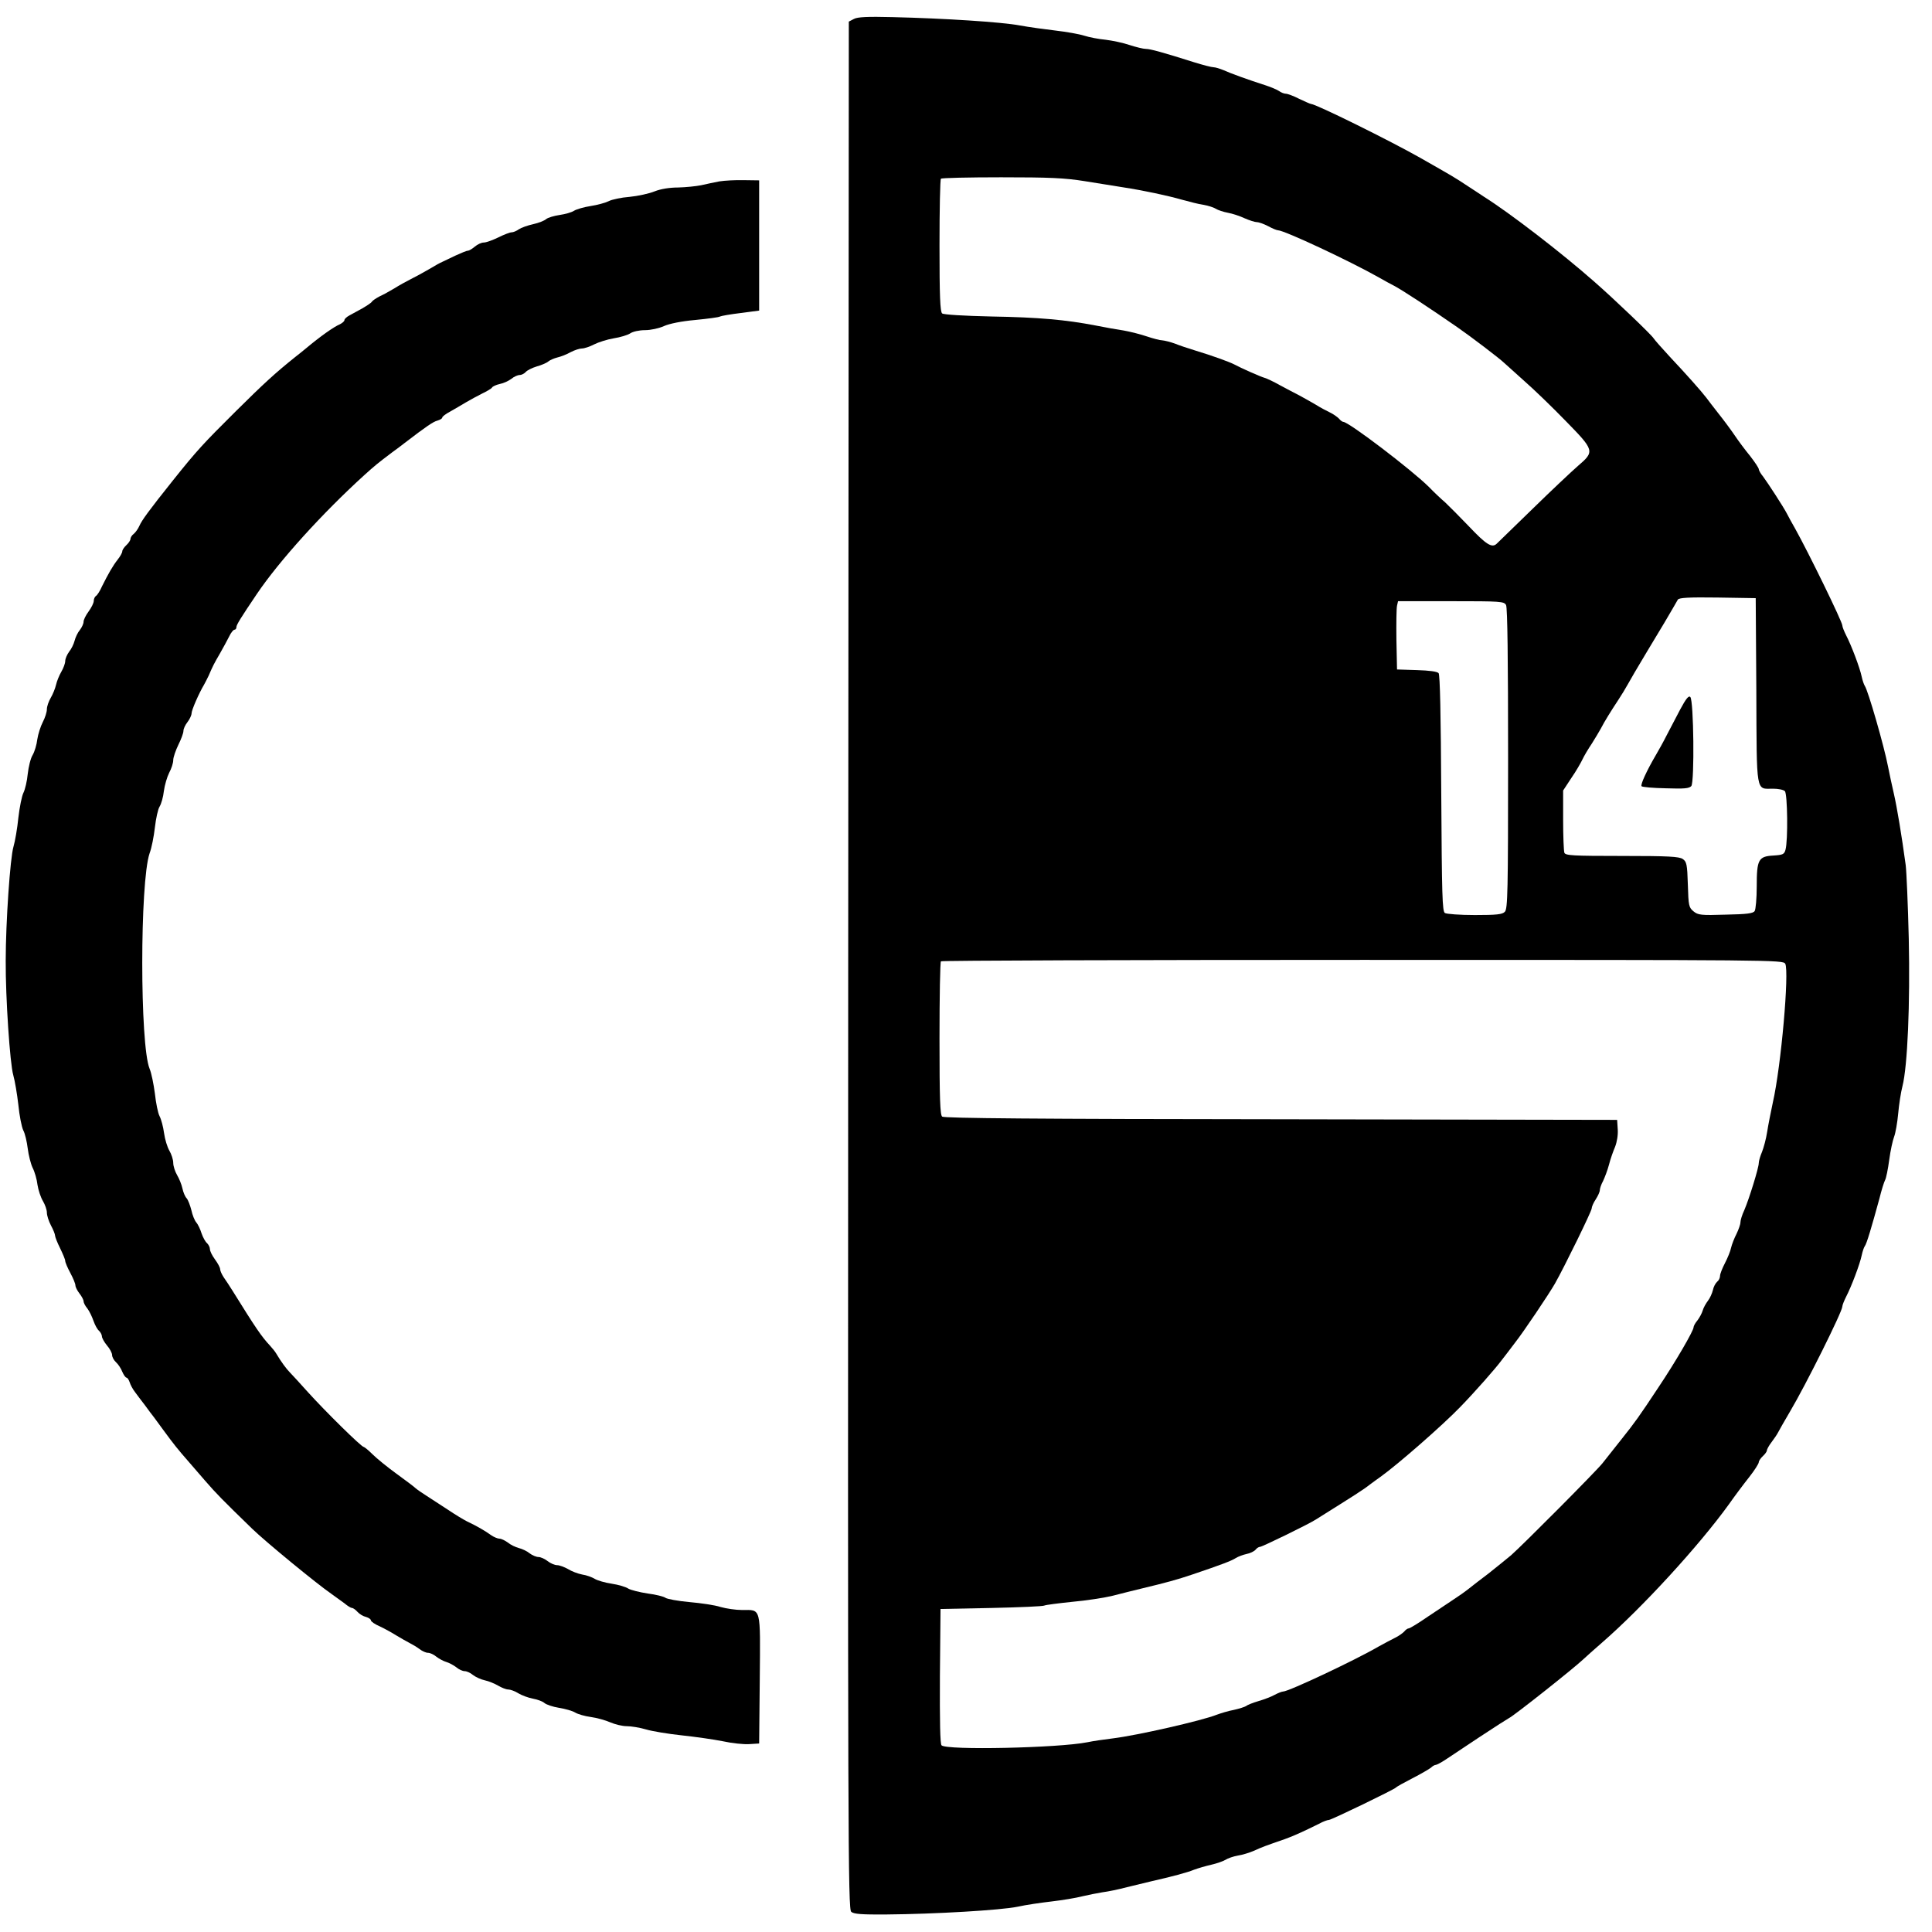
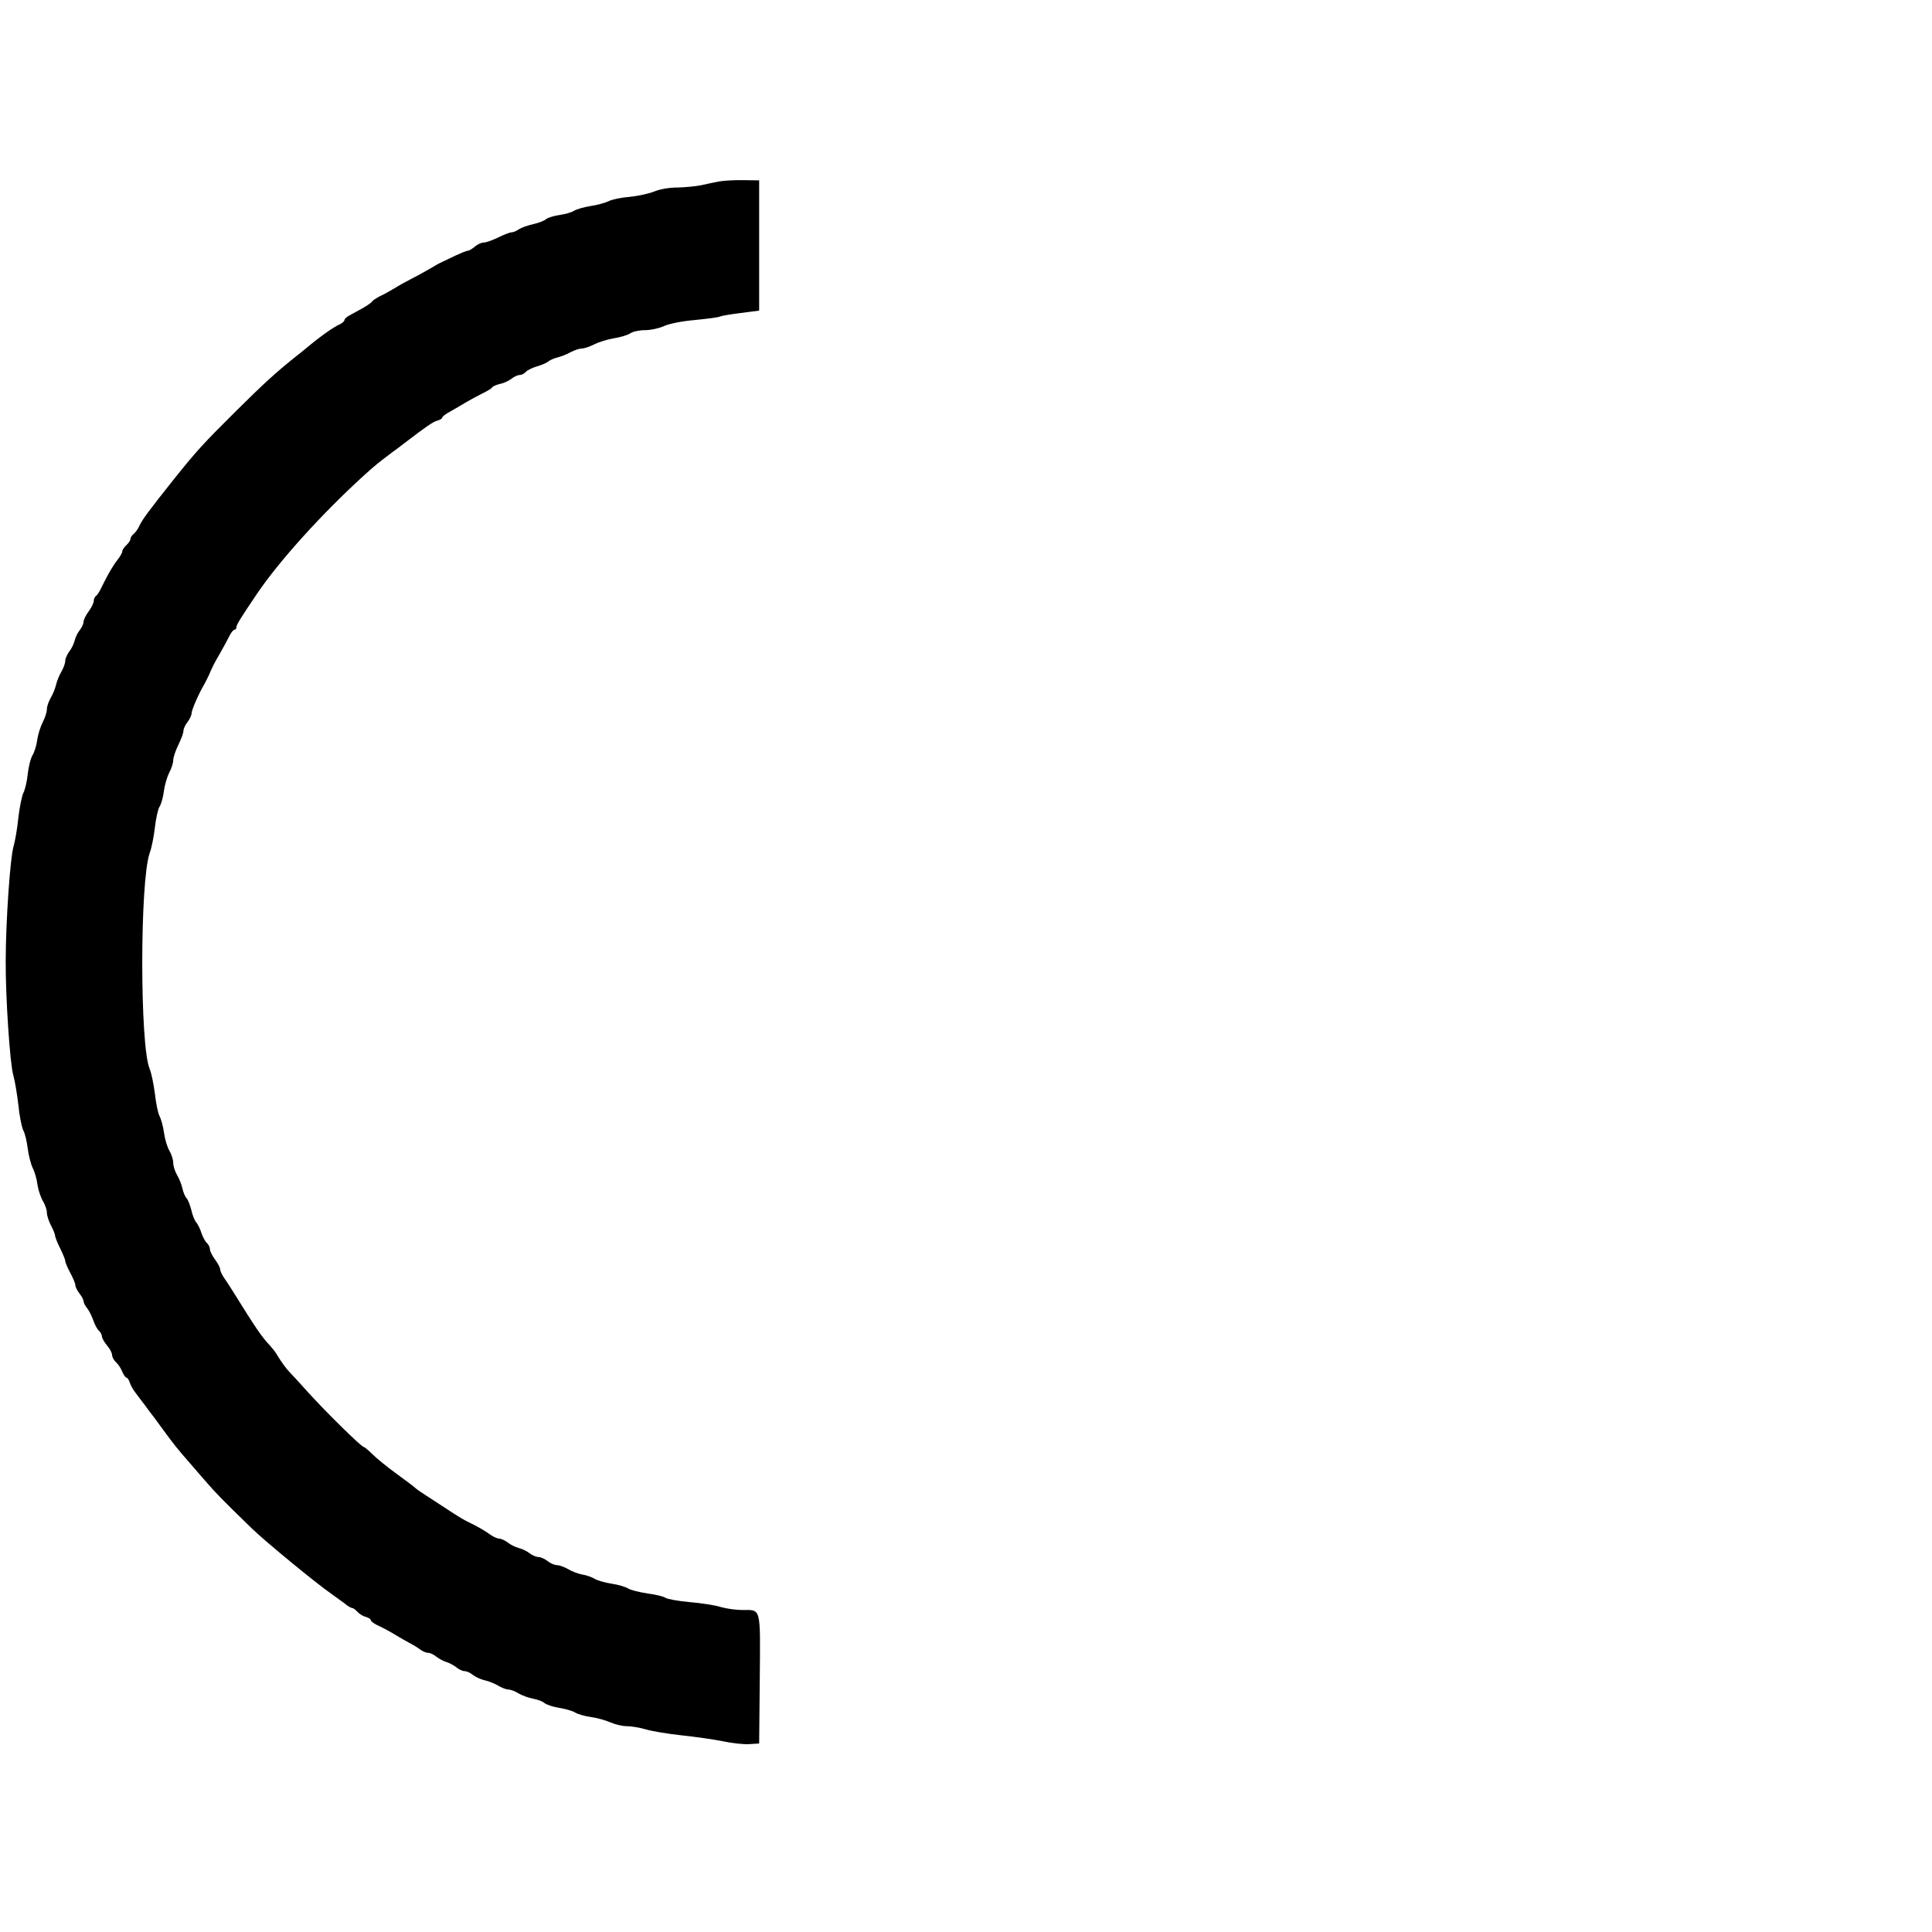
<svg xmlns="http://www.w3.org/2000/svg" version="1.0" width="948pt" height="948pt" viewBox="0 0 948 948" preserveAspectRatio="xMidYMid meet">
  <g transform="translate(0,948) scale(0.1,-0.1)" fill="#000000" stroke="none">
-     <path d="M4190 9387 l-25 -13 -3 -4631 c-2 -4296 -1 -4632 15 -4644 12 -11 53 -14 172 -13 240 2 562 21 644 38 40 9 116 20 168 26 51 6 119 17 149 25 30 7 75 16 100 20 25 3 79 14 120 25 41 10 95 23 120 29 97 22 177 43 210 57 19 7 57 18 83 24 27 6 58 17 70 24 12 8 39 17 61 21 21 3 57 14 80 24 39 18 56 24 151 57 40 14 97 40 167 75 20 11 42 19 49 19 12 0 320 149 329 159 3 4 39 24 80 45 41 21 82 45 91 52 8 8 19 14 24 14 5 0 25 11 44 23 20 13 96 64 170 113 74 49 140 91 146 94 21 9 319 245 365 289 9 9 50 45 91 81 198 172 477 477 622 678 28 40 73 100 100 134 26 33 47 66 47 73 0 6 9 20 20 30 11 10 20 23 20 28 0 6 10 24 23 41 13 17 27 38 31 46 4 8 31 56 60 105 75 126 256 489 256 514 0 7 9 29 19 49 26 50 67 159 76 202 4 19 11 40 15 45 9 10 34 95 72 234 10 41 23 82 28 91 5 9 14 53 20 98 6 45 17 96 24 114 7 18 16 69 20 113 4 44 13 105 21 135 25 98 38 404 31 725 -4 165 -11 327 -15 360 -20 147 -43 285 -58 350 -9 39 -22 99 -29 135 -19 99 -98 373 -114 395 -4 6 -11 26 -15 45 -9 43 -50 152 -76 202 -10 20 -19 42 -19 49 0 18 -167 360 -232 476 -15 26 -33 59 -40 73 -17 33 -92 148 -117 182 -12 14 -21 31 -21 36 0 6 -19 34 -42 64 -24 29 -59 76 -77 103 -19 28 -54 75 -78 105 -23 30 -51 65 -60 78 -26 34 -99 116 -179 201 -39 42 -75 83 -80 91 -11 18 -194 193 -289 276 -163 144 -418 340 -544 419 -8 6 -43 28 -76 50 -71 47 -72 47 -235 140 -150 85 -512 264 -537 265 -4 0 -30 12 -58 25 -27 14 -57 25 -65 25 -9 0 -24 6 -35 14 -11 7 -42 20 -70 29 -78 25 -167 57 -202 73 -17 7 -39 14 -48 14 -10 0 -52 11 -94 24 -158 50 -217 66 -238 66 -13 0 -49 9 -80 19 -32 11 -85 22 -118 26 -33 3 -80 12 -105 20 -25 8 -88 19 -140 25 -52 6 -131 17 -175 25 -89 17 -373 35 -625 41 -122 3 -172 1 -190 -9z m1133 -796 c67 -11 151 -24 187 -30 104 -16 220 -41 290 -61 36 -10 83 -22 105 -25 22 -4 49 -12 60 -19 11 -7 38 -16 60 -20 22 -4 59 -16 82 -27 23 -10 50 -19 60 -19 10 0 35 -9 56 -20 20 -11 42 -20 48 -20 30 0 351 -150 496 -232 26 -15 59 -33 73 -40 37 -19 176 -110 310 -203 68 -47 207 -153 230 -175 9 -8 54 -49 100 -90 47 -41 138 -129 202 -195 142 -145 144 -150 61 -221 -31 -27 -131 -121 -221 -209 -91 -88 -171 -166 -178 -173 -23 -22 -51 -5 -137 86 -45 47 -98 100 -116 117 -19 16 -55 50 -80 76 -85 84 -393 319 -420 319 -4 0 -14 7 -21 16 -8 8 -27 22 -44 30 -17 8 -49 25 -71 39 -22 13 -58 33 -80 45 -22 11 -65 34 -95 50 -30 17 -64 33 -75 36 -21 6 -116 48 -149 66 -23 12 -108 43 -191 68 -33 10 -78 25 -100 34 -22 8 -50 15 -62 16 -11 0 -45 9 -75 19 -29 10 -80 23 -113 29 -33 5 -96 16 -140 25 -146 28 -278 40 -510 44 -135 3 -235 9 -242 15 -10 8 -13 87 -13 333 0 177 3 325 7 328 3 4 136 7 295 7 237 0 311 -3 411 -19z m3295 -2501 c2 -513 -3 -480 82 -480 25 0 51 -5 58 -12 13 -13 16 -243 3 -288 -6 -22 -13 -25 -59 -28 -74 -4 -82 -20 -82 -152 0 -58 -5 -112 -10 -120 -7 -12 -38 -16 -142 -18 -122 -4 -136 -2 -158 16 -23 19 -25 27 -28 131 -3 100 -6 113 -25 126 -18 12 -69 15 -298 15 -243 0 -278 2 -283 16 -3 9 -6 81 -6 160 l0 145 40 61 c23 33 47 75 55 92 8 17 28 51 45 76 16 25 36 59 45 75 18 35 49 85 86 141 14 21 36 57 48 79 21 37 34 60 91 155 75 124 113 188 130 218 9 15 19 33 23 40 7 9 53 12 195 10 l187 -3 3 -455z m-1228 421 c7 -13 10 -267 10 -755 0 -654 -2 -736 -16 -750 -12 -13 -41 -16 -147 -16 -73 0 -139 5 -147 10 -13 8 -15 86 -18 587 -2 385 -6 581 -13 590 -7 8 -45 13 -107 15 l-97 3 -3 145 c-1 80 0 155 3 168 l5 22 260 0 c246 0 260 -1 270 -19z m1370 -1760 c20 -39 -20 -501 -61 -681 -10 -47 -23 -112 -28 -145 -5 -33 -17 -77 -25 -97 -9 -21 -16 -45 -16 -55 0 -23 -47 -175 -71 -231 -11 -23 -19 -50 -19 -60 0 -10 -9 -35 -19 -56 -11 -21 -23 -52 -27 -69 -3 -16 -17 -50 -30 -75 -13 -25 -24 -53 -24 -62 0 -10 -6 -23 -14 -29 -8 -7 -18 -25 -21 -41 -4 -16 -14 -39 -24 -52 -10 -13 -22 -34 -26 -48 -4 -14 -16 -36 -26 -49 -11 -13 -19 -28 -19 -34 0 -17 -90 -172 -174 -297 -92 -139 -114 -170 -178 -250 -37 -47 -80 -101 -95 -120 -31 -39 -386 -396 -448 -451 -23 -19 -72 -59 -110 -89 -39 -29 -82 -63 -96 -74 -27 -21 -44 -33 -91 -64 -14 -9 -64 -43 -111 -74 -46 -32 -89 -58 -94 -58 -6 0 -16 -7 -23 -16 -8 -8 -27 -22 -44 -30 -17 -8 -53 -28 -81 -43 -115 -67 -442 -221 -469 -221 -6 0 -24 -7 -41 -16 -16 -9 -52 -23 -80 -31 -27 -8 -55 -19 -60 -24 -6 -4 -33 -13 -60 -19 -28 -5 -66 -17 -85 -24 -73 -29 -388 -101 -510 -116 -41 -5 -97 -13 -125 -19 -141 -28 -691 -40 -715 -15 -7 7 -9 117 -8 340 l3 329 250 5 c138 3 255 8 260 12 6 3 67 11 135 18 69 6 159 20 200 30 41 11 104 26 140 35 125 30 176 44 250 69 145 49 192 67 214 81 11 7 35 16 53 20 17 3 37 13 44 21 6 8 16 14 22 14 10 0 234 109 272 133 196 123 233 146 266 172 15 11 39 29 55 40 86 62 302 251 389 341 72 74 174 190 202 228 16 20 46 60 68 89 41 52 166 238 195 289 47 83 180 355 180 368 0 8 9 29 20 45 11 17 20 37 20 45 0 8 7 29 16 45 8 17 22 53 29 80 7 28 21 67 30 88 9 23 15 58 13 85 l-3 47 -1649 3 c-1199 1 -1653 5 -1663 13 -10 9 -13 84 -13 384 0 204 3 375 7 378 3 4 935 7 2069 7 2026 0 2063 0 2074 -19z" />
-     <path d="M8244 5998 c-21 -40 -51 -98 -67 -128 -15 -30 -39 -73 -52 -95 -44 -75 -77 -146 -70 -153 4 -4 57 -9 119 -10 91 -3 114 -1 125 11 16 20 12 420 -5 437 -8 8 -21 -8 -50 -62z" />
    <path d="M3530 8590 c-25 -5 -65 -13 -90 -19 -25 -5 -75 -10 -112 -11 -42 0 -86 -7 -116 -19 -27 -11 -82 -23 -123 -27 -41 -3 -87 -13 -102 -21 -16 -8 -56 -19 -89 -24 -33 -5 -70 -16 -81 -23 -12 -8 -44 -17 -72 -21 -27 -4 -57 -13 -65 -20 -9 -8 -37 -19 -64 -25 -27 -6 -58 -17 -70 -25 -11 -8 -27 -15 -36 -15 -8 0 -37 -11 -65 -25 -27 -13 -59 -25 -71 -25 -12 0 -31 -9 -44 -20 -13 -11 -28 -20 -34 -20 -6 0 -33 -11 -61 -24 -27 -13 -57 -27 -65 -31 -8 -3 -37 -19 -65 -36 -27 -16 -68 -38 -90 -49 -22 -11 -58 -31 -80 -45 -22 -13 -54 -31 -72 -39 -17 -9 -34 -20 -38 -26 -3 -6 -25 -20 -47 -33 -22 -12 -51 -28 -64 -35 -13 -7 -24 -17 -24 -23 0 -5 -10 -14 -22 -20 -31 -13 -98 -61 -165 -117 -16 -13 -40 -33 -56 -45 -96 -77 -153 -129 -289 -264 -160 -159 -191 -192 -310 -341 -119 -149 -152 -195 -164 -222 -6 -14 -18 -31 -27 -39 -10 -7 -17 -19 -17 -26 0 -6 -9 -20 -20 -30 -11 -10 -20 -24 -20 -30 0 -7 -10 -25 -22 -40 -25 -32 -47 -71 -77 -131 -10 -23 -24 -45 -30 -48 -6 -4 -11 -15 -11 -25 0 -9 -11 -32 -25 -51 -14 -19 -25 -41 -25 -51 0 -9 -8 -27 -18 -40 -11 -13 -22 -37 -26 -53 -4 -16 -16 -41 -27 -54 -10 -14 -19 -34 -19 -46 0 -11 -9 -35 -19 -52 -10 -17 -22 -46 -26 -64 -4 -18 -16 -47 -26 -64 -10 -17 -19 -42 -19 -56 0 -14 -9 -42 -20 -63 -11 -21 -23 -59 -27 -85 -3 -26 -13 -60 -23 -77 -10 -16 -20 -58 -24 -93 -3 -34 -13 -76 -21 -92 -8 -16 -19 -71 -25 -123 -5 -51 -16 -115 -24 -142 -16 -53 -38 -370 -38 -560 -1 -181 21 -506 37 -560 8 -28 19 -94 25 -146 5 -52 16 -108 24 -125 9 -16 18 -57 22 -89 4 -33 15 -76 24 -95 10 -19 21 -57 24 -84 4 -26 16 -62 27 -80 10 -17 19 -42 19 -56 0 -14 9 -42 20 -63 11 -20 20 -43 20 -49 0 -7 11 -35 25 -63 13 -27 25 -55 25 -62 0 -7 11 -33 25 -59 14 -26 25 -53 25 -61 0 -8 9 -26 20 -40 11 -14 20 -31 20 -38 0 -7 8 -23 19 -36 10 -13 23 -41 30 -61 7 -20 19 -42 27 -48 7 -7 14 -19 14 -27 0 -8 11 -28 25 -45 14 -16 25 -37 25 -47 0 -10 9 -26 19 -35 11 -10 25 -31 31 -47 7 -16 16 -29 21 -29 4 0 11 -10 15 -22 4 -13 15 -34 26 -48 10 -14 32 -43 49 -65 16 -22 36 -49 45 -60 8 -11 28 -38 44 -60 55 -75 72 -96 128 -160 10 -11 44 -51 77 -89 58 -67 86 -95 232 -237 67 -65 317 -270 388 -319 20 -14 49 -35 65 -47 15 -13 32 -23 37 -23 6 0 18 -9 27 -19 10 -11 28 -22 42 -25 13 -4 24 -11 24 -17 0 -5 19 -19 43 -29 23 -11 60 -31 82 -45 22 -13 51 -30 65 -37 14 -7 36 -20 49 -30 13 -10 31 -18 41 -18 10 0 28 -8 41 -19 13 -10 35 -22 49 -26 14 -4 36 -16 49 -26 13 -11 31 -19 41 -19 10 0 28 -8 41 -19 13 -10 39 -22 58 -26 19 -4 48 -16 65 -26 17 -10 39 -19 50 -19 10 0 33 -8 50 -19 17 -10 49 -22 71 -26 22 -4 47 -13 56 -21 9 -8 41 -19 72 -24 31 -5 66 -15 79 -23 13 -8 47 -18 77 -22 30 -4 72 -16 95 -26 23 -10 59 -19 81 -19 22 0 65 -7 95 -16 30 -9 109 -22 175 -29 66 -7 157 -20 202 -29 45 -10 104 -16 130 -14 l48 3 3 315 c3 360 8 340 -87 340 -31 0 -78 7 -106 15 -27 9 -96 19 -153 24 -56 5 -109 15 -117 21 -8 6 -47 16 -87 21 -40 6 -83 17 -95 24 -11 8 -48 19 -81 24 -34 5 -71 16 -84 24 -13 8 -40 18 -61 21 -21 4 -53 16 -70 27 -18 10 -42 19 -53 19 -12 0 -33 9 -47 20 -14 11 -34 20 -45 20 -10 0 -30 8 -43 18 -13 11 -37 22 -53 26 -16 4 -41 16 -54 27 -14 10 -32 19 -41 19 -9 0 -28 8 -41 17 -30 22 -74 47 -117 67 -18 9 -61 35 -95 58 -35 23 -81 53 -103 67 -22 14 -47 31 -55 38 -8 8 -51 40 -95 72 -44 32 -97 75 -117 95 -20 20 -40 36 -43 36 -12 0 -191 177 -275 270 -36 40 -74 82 -86 94 -19 19 -44 53 -69 95 -5 9 -19 26 -30 38 -42 45 -70 86 -183 268 -14 22 -33 52 -44 67 -10 15 -18 33 -18 41 0 7 -11 28 -25 47 -14 19 -25 41 -25 51 0 9 -7 22 -14 29 -8 6 -20 28 -27 48 -6 20 -18 45 -26 54 -8 9 -19 36 -24 60 -6 23 -16 50 -23 58 -8 8 -17 30 -21 49 -4 19 -16 48 -26 65 -10 17 -19 44 -19 60 0 16 -9 43 -19 60 -10 17 -22 56 -26 86 -4 30 -14 68 -22 83 -8 15 -18 65 -23 111 -6 46 -17 101 -26 122 -48 116 -48 916 0 1057 10 26 21 83 26 127 5 43 15 90 23 102 8 13 18 47 21 76 4 30 16 70 26 90 11 20 20 48 20 62 0 14 12 48 25 75 14 28 25 58 25 68 0 11 9 30 20 44 11 14 20 34 20 43 0 16 37 100 61 140 5 8 15 29 23 45 22 51 26 58 56 110 16 28 36 65 45 83 8 17 20 32 25 32 6 0 10 6 10 13 0 11 21 45 100 162 110 163 322 397 529 585 50 45 63 56 136 111 22 16 49 36 60 45 107 82 141 105 161 110 13 4 24 10 24 15 0 5 17 18 38 29 20 11 55 32 77 45 22 13 59 33 81 44 23 11 45 24 48 29 3 6 21 14 39 18 17 3 43 15 56 25 13 11 32 19 41 19 10 0 23 7 30 15 7 8 31 20 54 27 22 6 48 17 56 24 8 7 29 16 45 20 17 4 46 15 65 26 19 10 44 18 55 18 12 0 39 9 60 20 22 11 66 25 97 30 32 5 68 16 80 24 13 9 44 16 73 16 28 0 69 9 93 20 27 12 86 24 154 30 61 6 116 13 121 17 6 3 51 11 101 17 l91 12 0 319 0 320 -75 1 c-41 1 -95 -2 -120 -6z" />
  </g>
</svg>